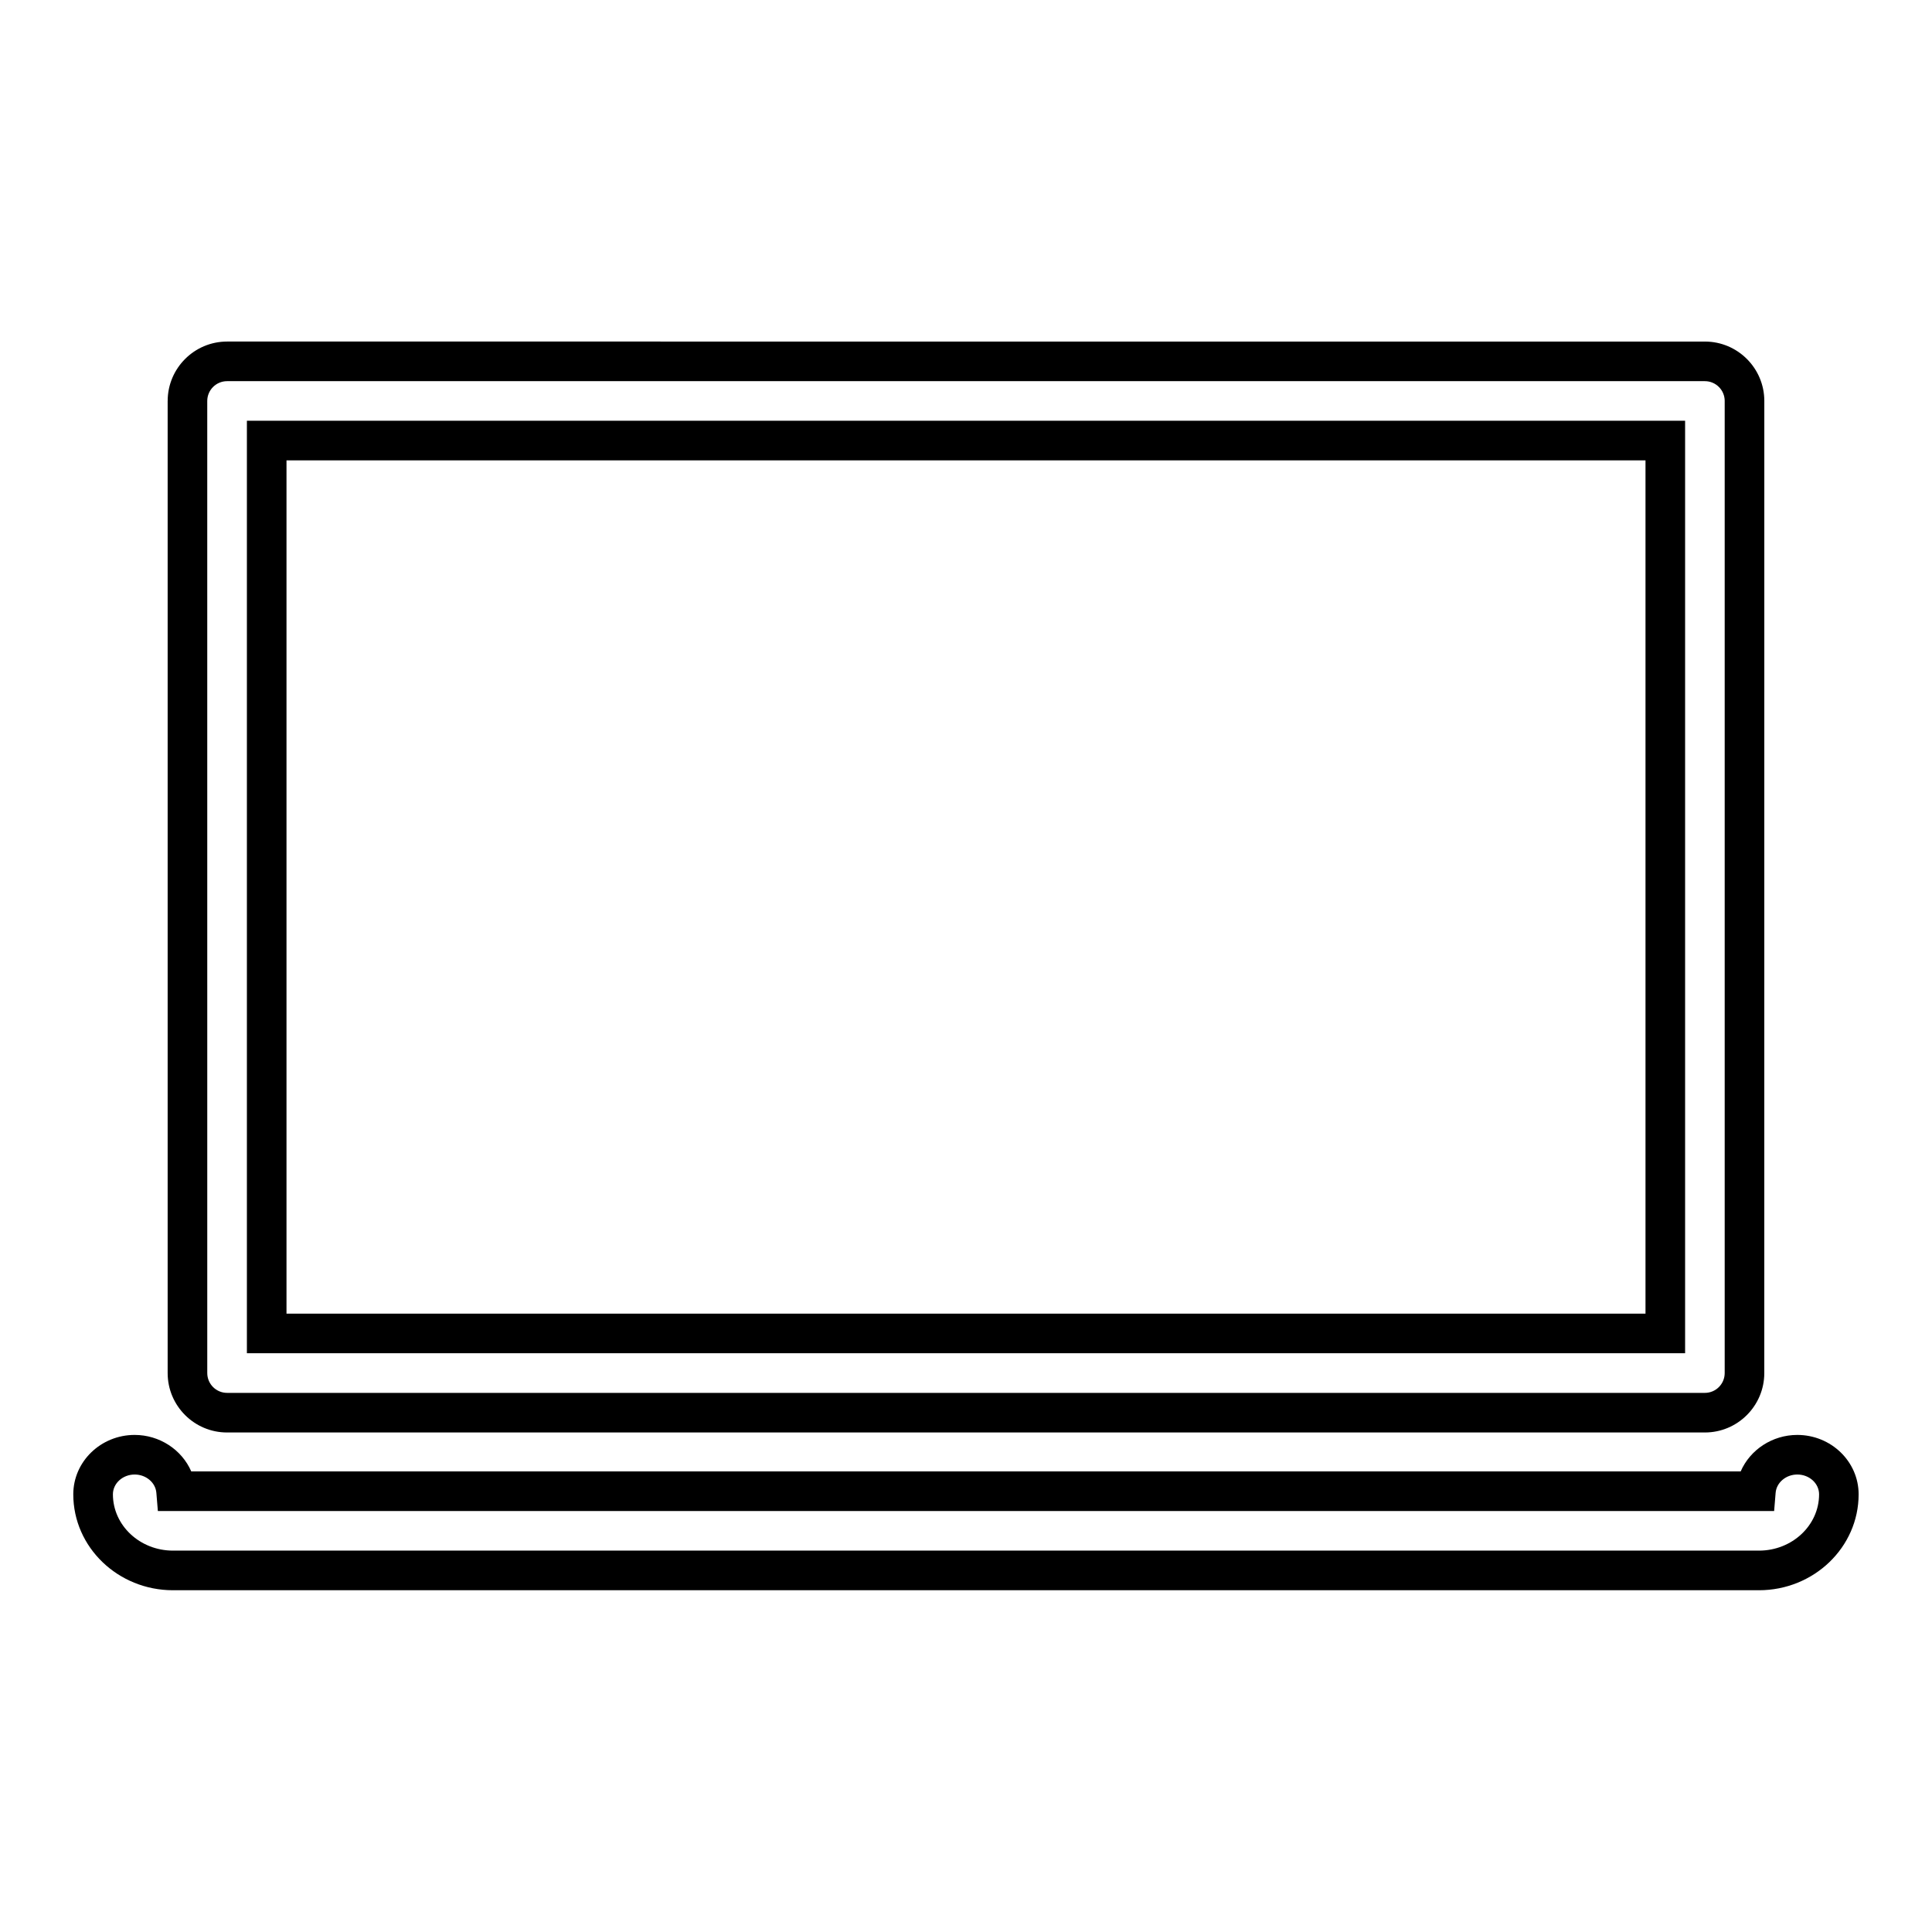
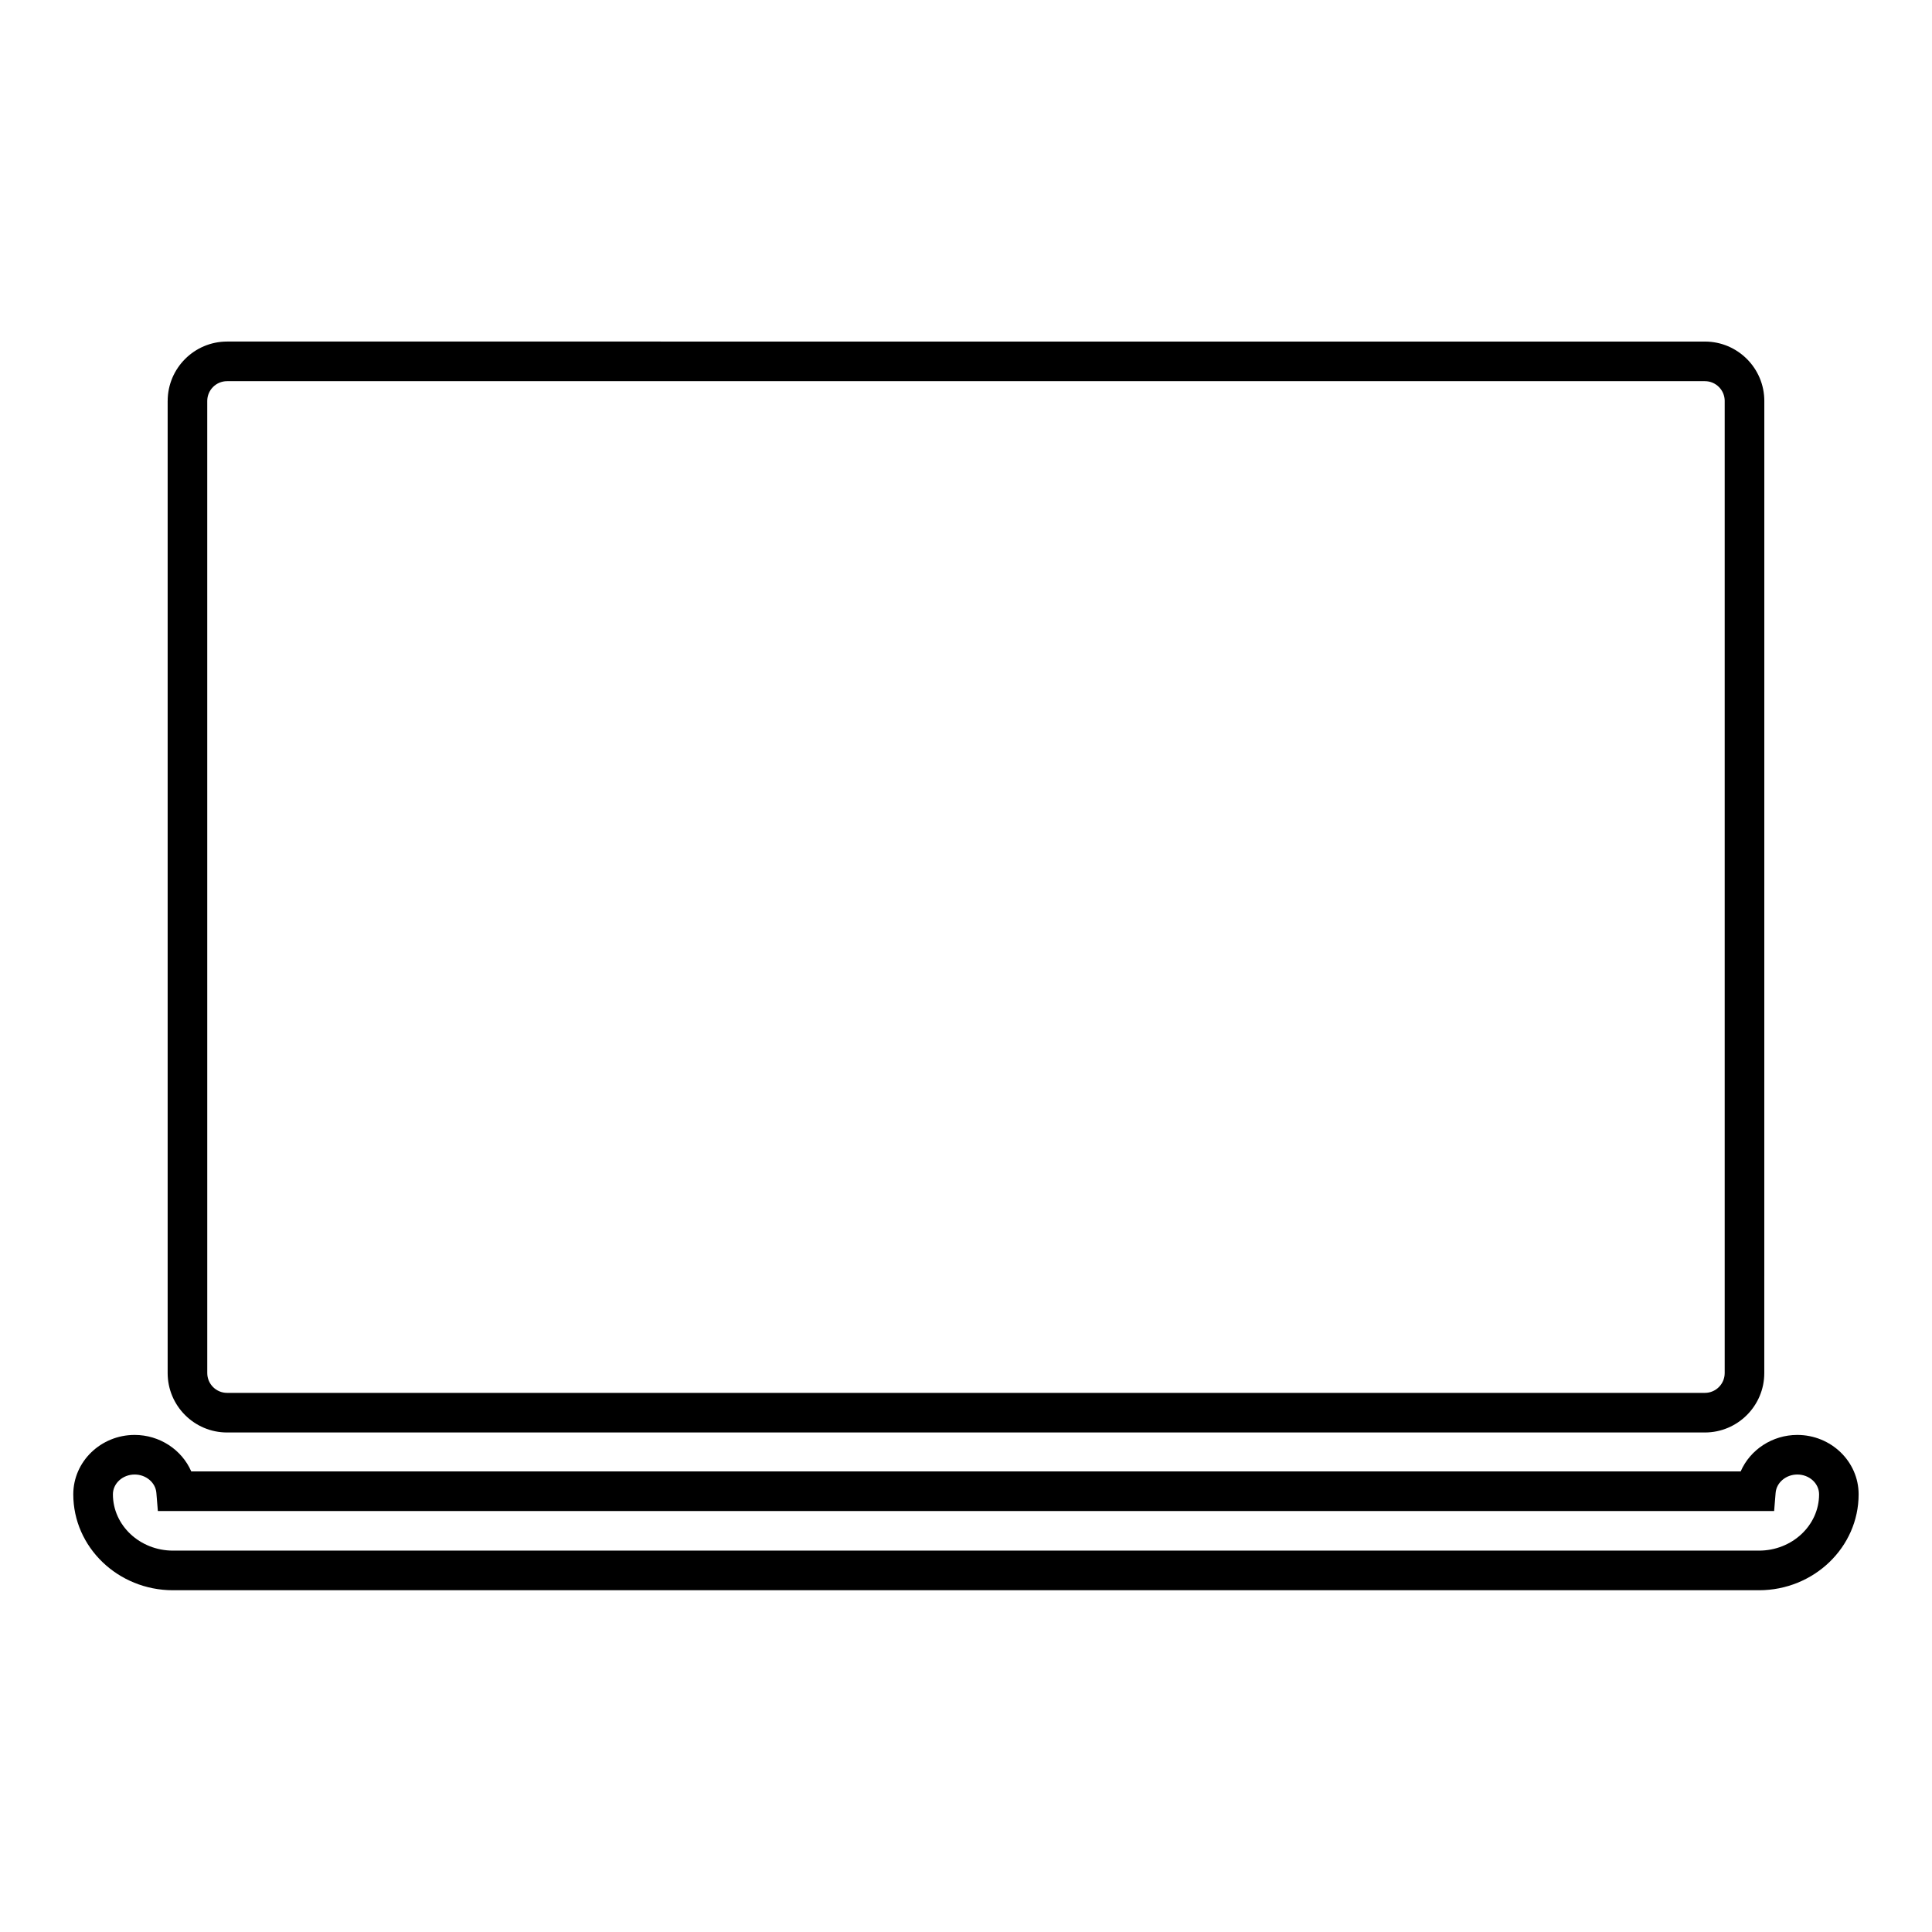
<svg xmlns="http://www.w3.org/2000/svg" fill="#000000" width="800px" height="800px" version="1.1" viewBox="144 144 512 512">
  <g>
-     <path d="m590.57 255.5h-381.14v247.12h381.14zm-10.496 236.63h-360.15v-226.13h360.15z" />
    <path d="m188.43 250.26v257.62c0 8.68 7.062 15.742 15.742 15.742h391.64c8.68 0 15.742-7.062 15.742-15.742l0.008-257.62c0-8.68-7.062-15.742-15.742-15.742l-391.64-0.004c-8.68 0-15.746 7.066-15.746 15.746zm412.63 0v257.62c0 2.891-2.356 5.246-5.246 5.246h-391.64c-2.891 0-5.246-2.356-5.246-5.246l-0.004-257.62c0-2.891 2.356-5.246 5.246-5.246h391.64c2.898-0.004 5.254 2.352 5.254 5.246z" />
    <path d="m620.3 524.27c-6.586 0-12.492 3.891-15.004 9.672h-410.61c-2.516-5.785-8.418-9.672-15.004-9.672-8.965 0-16.262 7.062-16.262 15.742 0 14.012 11.852 25.418 26.418 25.418h420.3c14.57 0 26.418-11.398 26.418-25.418 0.004-8.684-7.293-15.742-16.262-15.742zm-10.156 30.66h-420.3c-8.781 0-15.922-6.691-15.922-14.922 0-2.891 2.586-5.246 5.766-5.246 3 0 5.531 2.129 5.75 4.856l0.395 4.816h428.33l0.395-4.816c0.219-2.723 2.746-4.856 5.75-4.856 3.18 0 5.766 2.356 5.766 5.246 0 8.23-7.144 14.922-15.926 14.922z" />
  </g>
</svg>